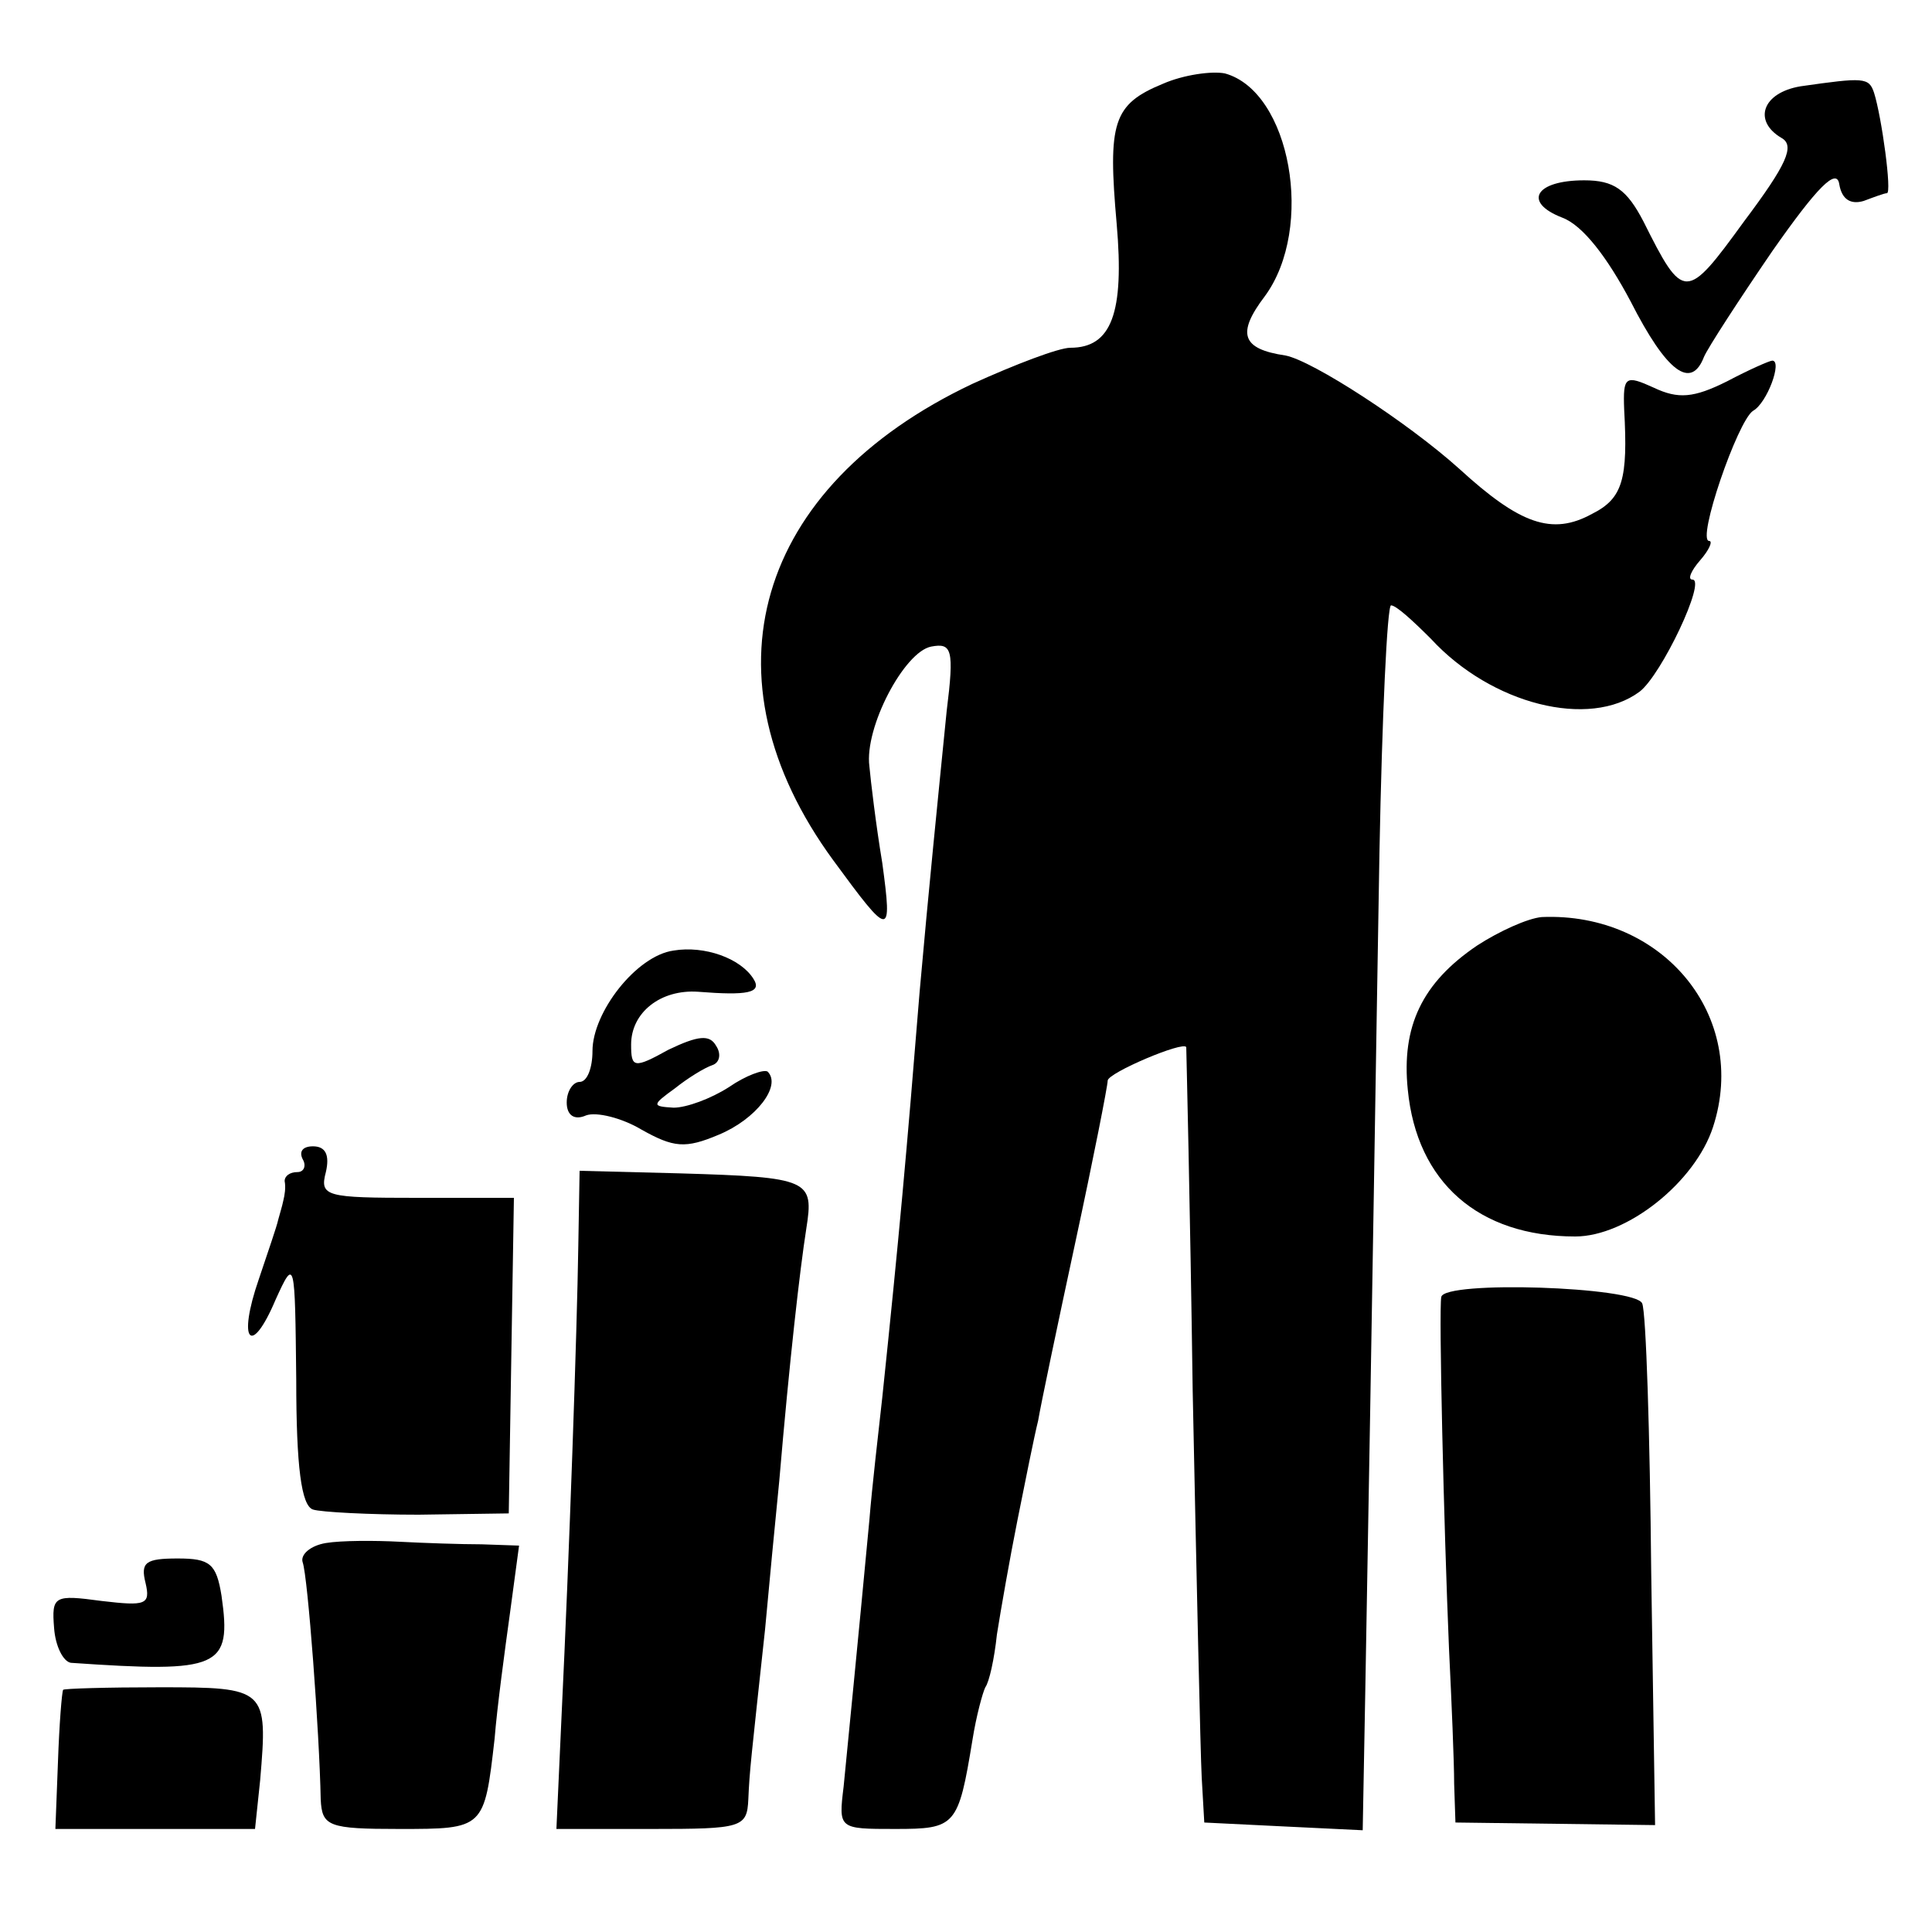
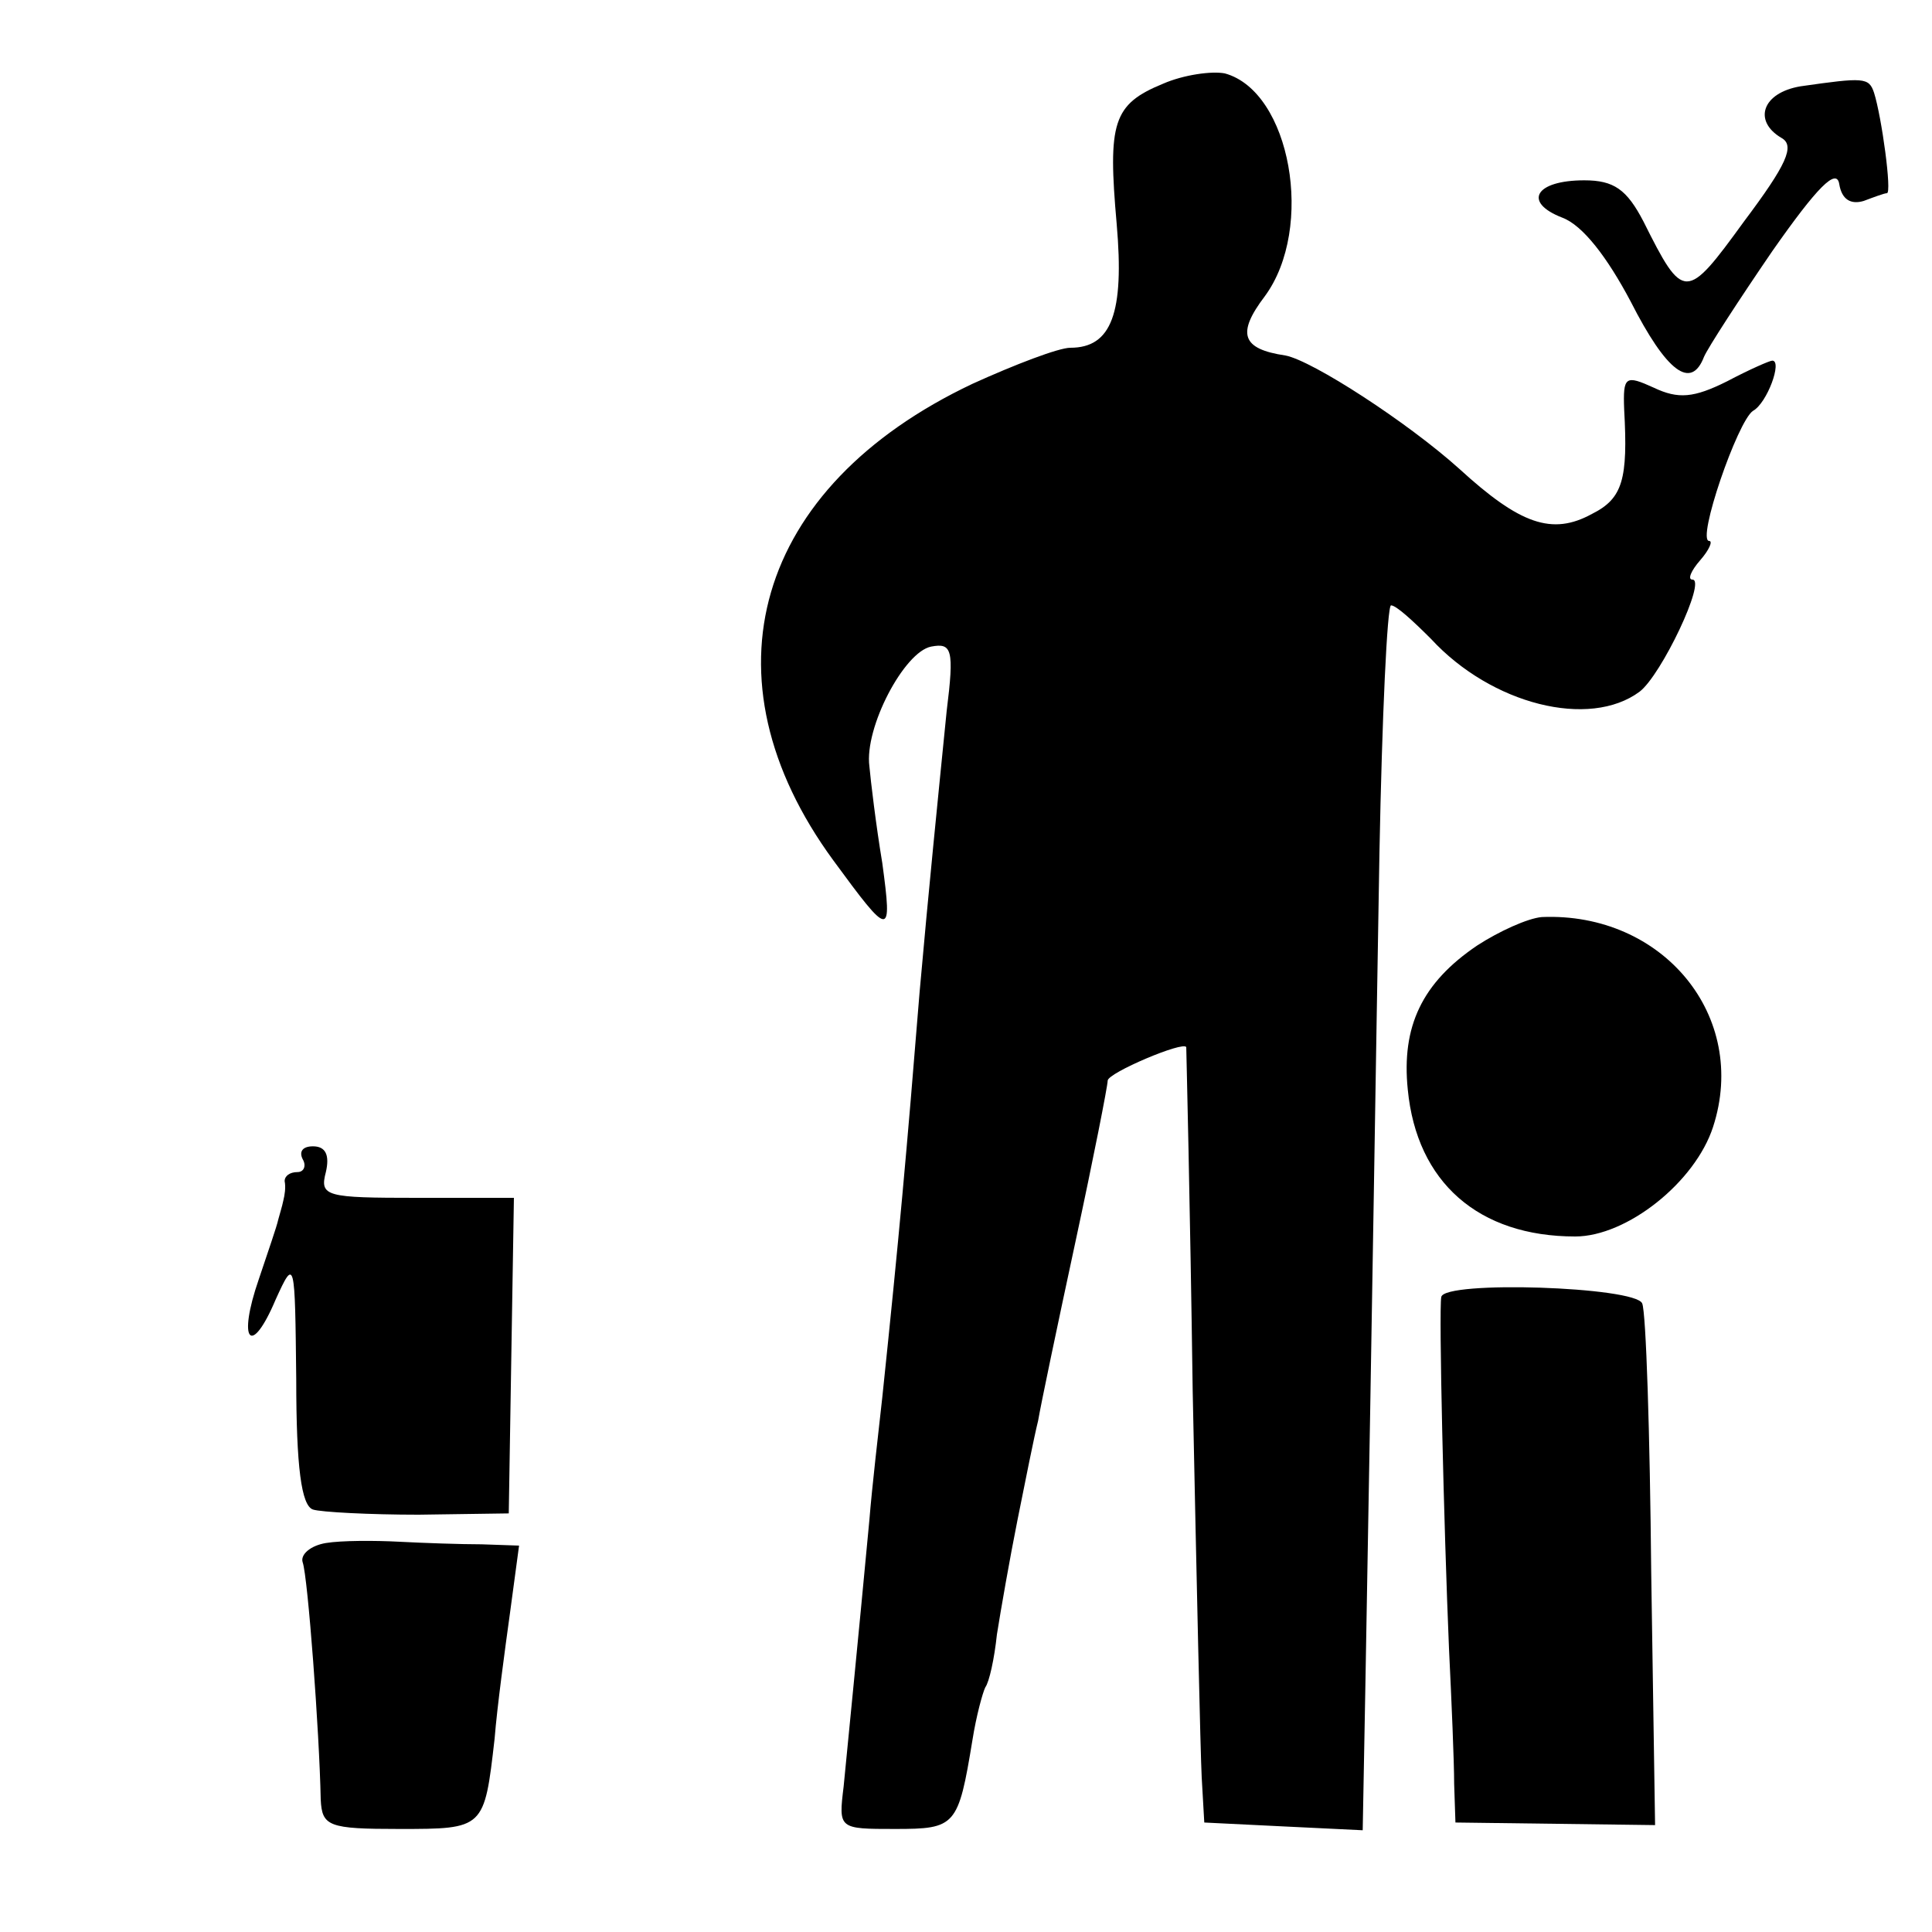
<svg xmlns="http://www.w3.org/2000/svg" version="1.0" width="150pt" height="150pt" viewBox="0 0 150 150" preserveAspectRatio="xMidYMid meet">
  <g transform="translate(0,150) scale(0.1,-0.1)" fill="#000000" stroke="none">
    <path d="M903 1435 c-39 -16 -43 -30 -36 -109 6 -69 -4 -96 -36 -96 -9 0 -43 -13 -76 -28 -169 -80 -212 -228 -108 -370 44 -60 46 -61 38 -2 -5 30 -9 64 -10 75 -4 30 27 89 48 93 16 3 18 -2 12 -50 -7 -70 -14 -139 -21 -218 -10 -124 -16 -191 -29 -315 -3 -27 -8 -70 -10 -95 -9 -96 -17 -176 -20 -207 -4 -33 -4 -33 40 -33 47 0 49 2 60 69 3 19 8 37 10 41 3 4 7 22 9 41 3 19 10 59 16 89 6 30 13 65 16 77 2 12 15 74 29 139 14 65 25 121 25 125 0 6 59 31 61 26 0 -1 3 -121 5 -267 3 -146 6 -281 7 -300 l2 -35 61 -3 62 -3 2 108 c6 335 8 477 11 651 2 105 6 192 9 192 4 0 17 -12 31 -26 47 -51 123 -70 162 -41 17 13 52 87 41 87 -4 0 -1 7 6 15 7 8 10 15 7 15 -10 0 22 93 34 101 11 6 23 39 15 39 -2 0 -18 -7 -35 -16 -26 -13 -38 -14 -57 -5 -22 10 -24 9 -23 -17 3 -54 -1 -69 -25 -81 -31 -17 -56 -8 -103 35 -40 36 -114 84 -135 88 -34 5 -38 17 -16 46 39 53 20 159 -31 173 -10 2 -32 -1 -48 -8z" />
    <path d="M1398 1433 c-30 -5 -37 -27 -15 -40 11 -6 4 -21 -29 -65 -45 -62 -47 -62 -78 0 -13 25 -23 32 -46 32 -38 0 -48 -17 -17 -29 16 -6 35 -31 53 -65 28 -55 47 -69 57 -43 3 7 27 44 53 82 35 50 50 65 52 52 2 -12 9 -16 19 -13 8 3 16 6 18 6 4 0 -4 59 -10 78 -4 12 -8 12 -57 5z" />
    <path d="M1147 766 c-43 -29 -59 -63 -54 -112 7 -72 55 -114 130 -114 40 0 93 42 107 85 28 86 -39 167 -133 163 -11 -1 -33 -11 -50 -22z" />
-     <path d="M523 762 c-29 -4 -63 -48 -63 -78 0 -13 -4 -24 -10 -24 -5 0 -10 -7 -10 -16 0 -10 6 -14 15 -10 8 3 28 -2 43 -11 25 -14 34 -15 60 -4 29 12 49 38 38 49 -3 2 -17 -3 -30 -12 -14 -9 -33 -16 -43 -16 -17 1 -17 2 1 15 10 8 23 16 29 18 6 2 7 9 3 15 -5 9 -14 8 -37 -3 -27 -15 -29 -14 -29 4 0 25 23 43 52 41 38 -3 50 -1 43 10 -10 16 -38 26 -62 22z" />
    <path d="M235 600 c3 -5 1 -10 -4 -10 -6 0 -10 -3 -10 -7 1 -5 0 -11 -1 -15 -1 -5 -3 -11 -4 -15 -1 -5 -8 -25 -15 -46 -17 -49 -6 -61 13 -16 15 33 15 31 16 -62 0 -68 4 -98 13 -101 6 -2 44 -4 82 -4 l70 1 2 123 2 122 -75 0 c-71 0 -76 1 -71 20 3 13 0 20 -10 20 -8 0 -11 -4 -8 -10z" />
-     <path d="M449 533 c-1 -67 -7 -240 -13 -365 l-4 -88 74 0 c70 0 74 1 75 23 1 23 2 30 13 132 3 33 8 85 11 115 8 94 16 164 21 196 6 38 3 40 -98 43 l-78 2 -1 -58z" />
    <path d="M1119 493 c-2 -10 2 -178 6 -273 2 -41 4 -88 4 -105 l1 -30 78 -1 77 -1 -3 196 c-1 108 -4 202 -7 209 -5 13 -154 18 -156 5z" />
    <path d="M253 302 c-12 -2 -20 -9 -18 -15 4 -11 13 -132 14 -184 1 -21 6 -23 61 -23 66 0 66 0 74 70 2 25 8 69 12 98 l7 52 -29 1 c-16 0 -45 1 -64 2 -19 1 -45 1 -57 -1z" />
-     <path d="M113 271 c4 -17 0 -18 -34 -14 -37 5 -39 4 -37 -21 1 -14 7 -26 13 -27 116 -8 125 -4 117 52 -4 25 -9 29 -34 29 -25 0 -29 -3 -25 -19z" />
-     <path d="M49 188 c-1 -2 -3 -27 -4 -56 l-2 -52 78 0 77 0 4 38 c6 71 5 72 -78 72 -41 0 -75 -1 -75 -2z" />
  </g>
</svg>